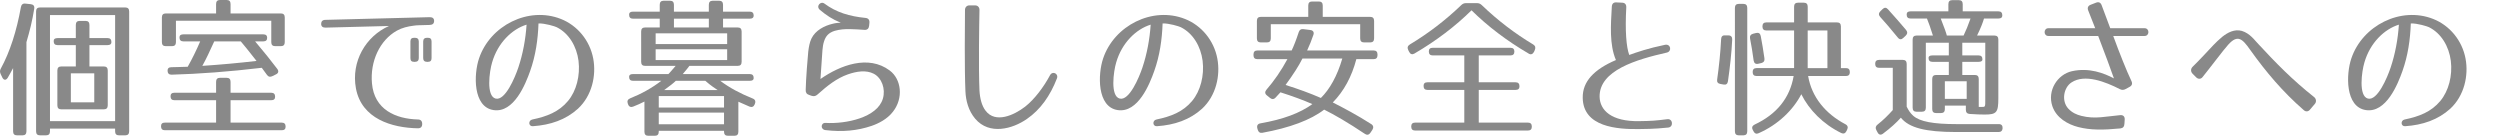
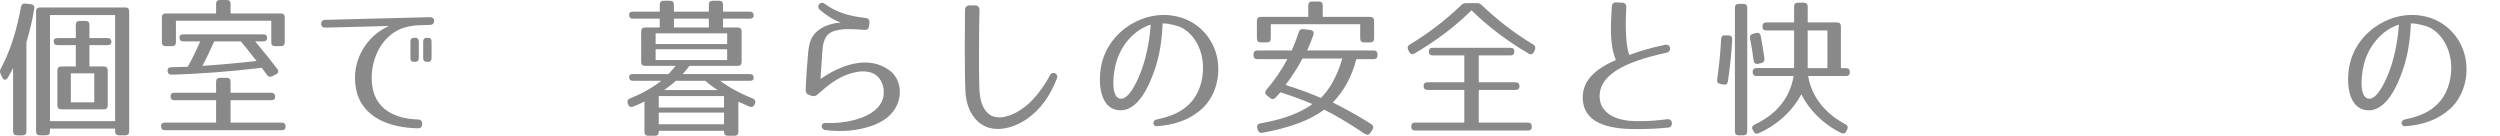
<svg xmlns="http://www.w3.org/2000/svg" version="1.1" id="レイヤー_1" preserveAspectRatio="none" x="0px" y="0px" width="301.387px" height="16.367px" viewBox="0 0 301.387 16.367" enable-background="new 0 0 301.387 16.367" xml:space="preserve">
  <g>
    <g>
      <path fill="#898989" d="M4.128,1.044C3.905,2.449,3.58,3.763,3.187,5.078v10.749c0,0.324-0.153,0.486-0.462,0.486H2.041    c-0.309,0-0.462-0.162-0.462-0.486V8.21c-0.223,0.432-0.445,0.811-0.65,1.17C0.724,9.705,0.45,9.687,0.279,9.345L0.073,8.913    C-0.029,8.679-0.029,8.48,0.108,8.247c1.094-1.999,1.898-4.52,2.411-7.382c0.052-0.306,0.239-0.468,0.53-0.432l0.667,0.072    C4.025,0.541,4.179,0.72,4.128,1.044z M15.109,16.313h-0.771c-0.308,0-0.461-0.162-0.461-0.486v-0.324H6.026v0.324    c0,0.324-0.154,0.486-0.462,0.486H4.812c-0.308,0-0.462-0.162-0.462-0.486V1.387C4.35,1.063,4.504,0.9,4.812,0.9h10.298    c0.308,0,0.462,0.162,0.462,0.486v14.44C15.571,16.151,15.417,16.313,15.109,16.313z M13.878,1.819H6.026v12.784h7.852V1.819z     M13.433,5.078c0,0.234-0.153,0.36-0.462,0.36h-2.189v2.575h1.745c0.308,0,0.462,0.162,0.462,0.486v4.195    c0,0.324-0.154,0.486-0.462,0.486H7.378c-0.309,0-0.462-0.162-0.462-0.486V8.499c0-0.324,0.153-0.486,0.462-0.486H9.14V5.438    H6.933c-0.308,0-0.462-0.162-0.462-0.486c0-0.234,0.154-0.36,0.462-0.36H9.14V3.007c0-0.324,0.153-0.486,0.462-0.486h0.718    c0.309,0,0.462,0.162,0.462,0.486v1.584h2.189C13.279,4.591,13.433,4.753,13.433,5.078z M11.363,8.841H8.541v3.493h2.822V8.841z" />
      <path fill="#898989" d="M33.166,11.667c0,0.27-0.154,0.414-0.462,0.414h-4.909v2.701h6.175c0.309,0,0.462,0.162,0.462,0.486    c0,0.288-0.153,0.432-0.462,0.432H19.875c-0.308,0-0.462-0.162-0.462-0.486c0-0.288,0.154-0.432,0.462-0.432h6.176v-2.701h-5.029    c-0.308,0-0.462-0.162-0.462-0.486c0-0.27,0.154-0.414,0.462-0.414h5.029V9.867c0-0.324,0.153-0.486,0.461-0.486h0.821    c0.308,0,0.462,0.162,0.462,0.486v1.314h4.909C33.012,11.182,33.166,11.343,33.166,11.667z M34.329,2.107v2.971    c0,0.324-0.154,0.486-0.462,0.486h-0.701c-0.308,0-0.462-0.162-0.462-0.486V2.503H21.21v2.575c0,0.324-0.154,0.486-0.462,0.486    h-0.771c-0.308,0-0.461-0.162-0.461-0.486V2.107c0-0.324,0.153-0.486,0.461-0.486h6.073V0.486C26.051,0.162,26.204,0,26.512,0    h0.821c0.308,0,0.462,0.162,0.462,0.486v1.134h6.072C34.175,1.621,34.329,1.783,34.329,2.107z M32.208,4.556    c0,0.288-0.154,0.432-0.462,0.432h-0.992c1.026,1.206,1.916,2.322,2.669,3.313c0.205,0.27,0.153,0.522-0.154,0.666l-0.444,0.216    c-0.257,0.126-0.462,0.09-0.633-0.145l-0.633-0.864C27.59,8.643,23.964,8.913,20.68,9.003c-0.291,0-0.462-0.144-0.479-0.45    c-0.017-0.288,0.137-0.45,0.445-0.45c0.461-0.018,1.129-0.018,1.983-0.054c0.53-0.936,1.026-1.944,1.506-3.061h-2.036    c-0.308,0-0.462-0.162-0.462-0.486c0-0.234,0.154-0.36,0.462-0.36h9.647C32.054,4.141,32.208,4.286,32.208,4.556z M24.392,7.94    c2.189-0.144,4.361-0.342,6.533-0.594c-0.957-1.206-1.573-1.999-1.898-2.358h-3.198C25.298,6.158,24.836,7.148,24.392,7.94z" />
      <path fill="#898989" d="M49.854,3.097c-0.701,0.09-1.386,0.252-2.001,0.594c-2.07,1.152-3.25,3.709-3.011,6.356    c0.273,3.169,2.856,4.285,5.542,4.357c0.325,0,0.514,0.18,0.514,0.541c0,0.342-0.172,0.522-0.514,0.522    c-3.164-0.054-6.791-1.152-7.475-4.808c-0.599-3.241,1.18-6.284,3.985-7.526l-7.663,0.198c-0.325,0-0.514-0.144-0.514-0.45    s0.172-0.486,0.514-0.486l12.589-0.324c0.325,0,0.514,0.144,0.514,0.45s-0.171,0.468-0.514,0.486l-1.282,0.036    C50.316,3.043,50.094,3.061,49.854,3.097z M50.025,7.455h-0.103c-0.308,0-0.444-0.145-0.444-0.45V5.005    c0-0.306,0.137-0.45,0.444-0.45h0.103c0.291,0,0.462,0.144,0.462,0.45v1.999C50.487,7.31,50.316,7.455,50.025,7.455z     M51.582,7.455h-0.103c-0.291,0-0.462-0.145-0.462-0.45V5.005c0-0.306,0.171-0.45,0.462-0.45h0.103    c0.308,0,0.445,0.144,0.445,0.45v1.999C52.027,7.31,51.89,7.455,51.582,7.455z" />
-       <path fill="#898989" d="M68.476,12.172c1.01-1.207,1.488-3.061,1.267-4.844C69.52,5.6,68.596,4.015,67.107,3.277    c-0.171-0.09-1.42-0.486-2.189-0.45c-0.068,1.926-0.342,3.871-1.009,5.744c-0.548,1.548-1.95,5.077-4.413,4.699    c-2.498-0.378-2.395-4.321-1.745-6.23c1.334-3.961,5.953-6.302,9.87-4.753c1.967,0.774,3.489,2.575,3.899,4.79    c0.377,2.035-0.153,4.465-1.848,6.032c-1.471,1.333-3.318,1.963-5.438,2.107c-0.53,0.036-0.582-0.703-0.052-0.811    C65.928,14.044,67.381,13.486,68.476,12.172z M59.752,11.884c1.146,0.288,2.327-2.521,2.737-3.745    c0.547-1.639,0.872-3.385,0.992-5.167c-1.762,0.54-3.473,2.196-4.156,4.555C59,8.607,58.589,11.596,59.752,11.884z" />
      <path fill="#898989" d="M90.86,1.891c0,0.234-0.153,0.36-0.462,0.36h-3.232v1.062h1.778c0.309,0,0.462,0.162,0.462,0.486v3.655    c0,0.324-0.153,0.486-0.462,0.486h-5.832c-0.188,0.27-0.462,0.576-0.805,0.99h8.091c0.309,0,0.462,0.162,0.462,0.486    c0,0.216-0.153,0.324-0.462,0.324h-3.575c1.13,0.846,2.412,1.53,3.935,2.143c0.273,0.108,0.376,0.342,0.239,0.648l-0.017,0.054    c-0.12,0.288-0.343,0.378-0.616,0.27c-0.513-0.216-0.958-0.432-1.352-0.594v3.619c0,0.324-0.153,0.486-0.461,0.486h-0.805    c-0.308,0-0.462-0.162-0.462-0.486v-0.108h-7.868v0.108c0,0.324-0.153,0.486-0.462,0.486h-0.804c-0.308,0-0.462-0.162-0.462-0.486    v-3.637c-0.428,0.216-0.89,0.432-1.368,0.612c-0.257,0.108-0.496,0.018-0.599-0.27l-0.034-0.09    c-0.103-0.288-0.034-0.504,0.257-0.63c1.385-0.558,2.634-1.242,3.78-2.125h-3.422c-0.308,0-0.462-0.162-0.462-0.486    c0-0.216,0.154-0.324,0.462-0.324h4.276c0.103-0.108,0.411-0.432,0.873-0.99h-3.695c-0.308,0-0.462-0.162-0.462-0.486V3.799    c0-0.324,0.154-0.486,0.462-0.486h1.779V2.251h-3.233c-0.308,0-0.462-0.162-0.462-0.486c0-0.234,0.154-0.36,0.462-0.36h3.233    V0.576c0-0.324,0.153-0.486,0.462-0.486h0.786c0.309,0,0.462,0.162,0.462,0.486v0.829h4.208V0.576    c0-0.324,0.154-0.486,0.462-0.486h0.787c0.308,0,0.462,0.162,0.462,0.486v0.829h3.232C90.707,1.405,90.86,1.566,90.86,1.891z     M87.662,4.015h-8.621v1.296h8.621V4.015z M87.662,5.942h-8.621v1.296h8.621V5.942z M87.285,11.578h-7.868v1.386h7.868V11.578z     M87.285,13.576h-7.868v1.404h7.868V13.576z M80.067,10.857h6.448c-0.838-0.54-1.3-0.955-1.488-1.116H81.47    C81.247,9.975,80.769,10.353,80.067,10.857z M85.455,2.251h-4.208v1.062h4.208V2.251z" />
      <path fill="#898989" d="M104.23,3.601c-0.649-0.036-1.214-0.09-1.728-0.09c-0.667-0.018-1.266,0.036-1.848,0.198    c-0.786,0.234-1.129,0.684-1.316,1.296c-0.103,0.306-0.154,0.648-0.188,1.044c-0.034,0.342-0.223,3.079-0.239,3.475    c2.378-1.656,5.765-2.953,8.347-1.026c1.403,1.044,1.694,3.331,0.377,4.988c-0.685,0.882-1.728,1.404-2.566,1.692    c-1.693,0.576-3.506,0.756-5.576,0.504c-0.599-0.072-0.564-0.9,0.034-0.864c2.43,0.144,6.244-0.63,6.911-2.935    c0.342-1.17-0.137-2.485-1.095-2.989c-0.941-0.486-2.087-0.288-3.131,0.072c-1.334,0.468-2.479,1.369-3.66,2.431    c-0.223,0.198-0.428,0.234-0.685,0.162l-0.308-0.108c-0.308-0.09-0.444-0.288-0.428-0.612c0.018-1.207,0.257-4.195,0.309-4.627    c0.068-0.558,0.171-1.116,0.376-1.548c0.479-1.008,1.573-1.566,2.583-1.801c0.342-0.09,0.752-0.126,0.958-0.126    c-1.026-0.414-1.745-0.9-2.515-1.548c-0.514-0.432,0.085-1.098,0.547-0.756c1.438,1.063,2.994,1.531,4.961,1.729    c0.342,0.036,0.496,0.252,0.462,0.594l-0.034,0.342C104.744,3.439,104.556,3.619,104.23,3.601z" />
      <path fill="#898989" d="M118.08,1.225c-0.034,1.71-0.12,6.878,0,9.687c0.051,0.936,0.273,1.836,0.735,2.431    c1.18,1.566,3.421,0.558,4.772-0.486c1.129-0.882,2.258-2.395,2.993-3.781c0.308-0.576,1.061-0.198,0.838,0.378    c-0.804,2.07-1.967,3.745-3.609,4.879c-1.744,1.224-4.55,1.98-6.243-0.018c-0.821-0.972-1.129-2.179-1.18-3.313    c-0.12-2.755-0.068-8.103-0.052-9.813c0-0.306,0.223-0.54,0.514-0.54h0.701C117.874,0.648,118.097,0.882,118.08,1.225z" />
      <path fill="#898989" d="M143.714,12.172c1.01-1.207,1.488-3.061,1.267-4.844c-0.223-1.729-1.146-3.313-2.635-4.051    c-0.171-0.09-1.42-0.486-2.189-0.45c-0.068,1.926-0.342,3.871-1.009,5.744c-0.548,1.548-1.95,5.077-4.413,4.699    c-2.498-0.378-2.395-4.321-1.745-6.23c1.334-3.961,5.953-6.302,9.87-4.753c1.967,0.774,3.489,2.575,3.899,4.79    c0.377,2.035-0.153,4.465-1.848,6.032c-1.471,1.333-3.318,1.963-5.438,2.107c-0.53,0.036-0.582-0.703-0.052-0.811    C141.166,14.044,142.619,13.486,143.714,12.172z M134.99,11.884c1.146,0.288,2.327-2.521,2.737-3.745    c0.547-1.639,0.872-3.385,0.992-5.167c-1.762,0.54-3.473,2.196-4.156,4.555C134.238,8.607,133.827,11.596,134.99,11.884z" />
      <path fill="#898989" d="M158.333,4.213c-0.205,0.612-0.462,1.242-0.753,1.873h8.022c0.309,0,0.462,0.162,0.462,0.486v0.072    c0,0.324-0.153,0.486-0.462,0.486h-2.087c-0.564,2.125-1.488,3.835-2.839,5.222c1.385,0.702,2.976,1.548,4.635,2.61    c0.257,0.162,0.309,0.414,0.138,0.685l-0.24,0.36c-0.171,0.252-0.394,0.306-0.649,0.144c-2.036-1.368-3.695-2.323-4.927-2.935    c-1.607,1.242-4.156,2.196-7.44,2.791c-0.291,0.054-0.479-0.072-0.564-0.36l-0.052-0.18c-0.085-0.324,0.052-0.54,0.359-0.594    c2.771-0.486,4.79-1.242,6.277-2.323c-1.06-0.468-2.377-0.954-3.849-1.422c-0.153,0.144-0.358,0.414-0.615,0.666    c-0.188,0.198-0.41,0.198-0.633,0.018l-0.377-0.306c-0.256-0.198-0.273-0.432-0.068-0.684c0.924-1.062,1.797-2.323,2.532-3.691    h-3.627c-0.308,0-0.462-0.162-0.462-0.486V6.572c0-0.324,0.154-0.486,0.462-0.486h4.14c0.257-0.54,0.548-1.278,0.855-2.215    c0.086-0.27,0.273-0.396,0.547-0.36l0.855,0.108C158.299,3.655,158.453,3.889,158.333,4.213z M165.654,2.521v2.106    c0,0.324-0.154,0.486-0.462,0.486h-0.753c-0.308,0-0.462-0.162-0.462-0.486v-1.71h-10.776v1.71c0,0.324-0.153,0.486-0.462,0.486    h-0.752c-0.309,0-0.462-0.162-0.462-0.486V2.521c0-0.324,0.153-0.486,0.462-0.486h5.73V0.667c0-0.324,0.153-0.486,0.461-0.486H159    c0.308,0,0.462,0.162,0.462,0.486v1.368h5.73C165.5,2.035,165.654,2.197,165.654,2.521z M154.98,10.245    c1.505,0.468,2.942,0.99,4.259,1.566c1.061-1.044,1.968-2.646,2.583-4.753h-4.807C156.588,7.922,155.904,8.985,154.98,10.245z" />
      <path fill="#898989" d="M178.631,0.612c1.95,1.873,4.02,3.439,6.209,4.753c0.257,0.162,0.308,0.378,0.188,0.666l-0.103,0.234    c-0.154,0.27-0.377,0.36-0.633,0.198c-2.651-1.548-4.961-3.313-6.894-5.221c-1.933,1.908-4.242,3.673-6.894,5.221    c-0.257,0.144-0.479,0.072-0.616-0.198l-0.119-0.234c-0.137-0.288-0.068-0.504,0.188-0.666c2.189-1.314,4.259-2.881,6.209-4.753    c0.171-0.162,0.342-0.234,0.564-0.234h1.334C178.289,0.378,178.46,0.45,178.631,0.612z M182.565,6.212    c0,0.306-0.154,0.468-0.462,0.468h-3.832v3.241h4.447c0.308,0,0.462,0.162,0.462,0.486c0,0.288-0.154,0.432-0.462,0.432h-4.447    v3.943h5.936c0.308,0,0.462,0.162,0.462,0.486c0,0.306-0.154,0.468-0.462,0.468h-13.615c-0.309,0-0.462-0.162-0.462-0.486    c0-0.306,0.153-0.468,0.462-0.468h5.936v-3.943h-4.448c-0.308,0-0.461-0.162-0.461-0.486c0-0.288,0.153-0.432,0.461-0.432h4.448    V6.68h-3.814c-0.309,0-0.462-0.162-0.462-0.486c0-0.288,0.153-0.432,0.462-0.432h9.391C182.411,5.762,182.565,5.924,182.565,6.212    z" />
      <path fill="#898989" d="M196.055,0.9c-0.153,2.809,0,4.771,0.359,5.726c0.89-0.324,2.292-0.81,4.311-1.224    c0.701-0.144,0.855,0.792,0.223,0.936c-3.661,0.829-8.159,2.143-8.108,5.33c0.034,1.621,1.42,3.007,4.807,2.935    c1.437-0.018,1.933-0.054,3.353-0.234c0.685-0.09,0.77,0.936,0.12,1.008c-1.659,0.18-3.131,0.18-3.421,0.18    c-2.771,0.054-6.843-0.252-6.894-3.763c-0.034-1.962,1.352-3.421,4.003-4.555c-0.805-1.873-0.616-4.267-0.496-6.428    c0.017-0.36,0.205-0.541,0.547-0.522l0.719,0.036C195.901,0.342,196.072,0.541,196.055,0.9z" />
      <path fill="#898989" d="M208.826,4.79c-0.085,1.674-0.273,3.331-0.513,5.005c-0.052,0.324-0.223,0.45-0.53,0.396l-0.394-0.072    c-0.291-0.054-0.428-0.234-0.377-0.54c0.223-1.566,0.394-3.205,0.479-4.879c0.017-0.306,0.188-0.468,0.479-0.432h0.411    C208.689,4.268,208.844,4.465,208.826,4.79z M210.178,16.313h-0.564c-0.308,0-0.462-0.162-0.462-0.486V0.955    c0-0.324,0.154-0.486,0.462-0.486h0.564c0.308,0,0.462,0.162,0.462,0.486v14.872C210.64,16.151,210.485,16.313,210.178,16.313z     M212.265,4.339c0.171,0.846,0.308,1.765,0.444,2.683c0.052,0.306-0.085,0.504-0.359,0.576l-0.393,0.09    c-0.309,0.072-0.496-0.072-0.548-0.396c-0.12-0.937-0.273-1.837-0.428-2.629c-0.068-0.306,0.068-0.522,0.359-0.594l0.359-0.09    C212.008,3.907,212.196,4.015,212.265,4.339z M221.929,3.187V8.21h0.616c0.308,0,0.462,0.162,0.462,0.486    c0,0.306-0.154,0.468-0.462,0.468h-4.567c0.428,2.521,2.069,4.537,4.499,5.815c0.273,0.144,0.342,0.378,0.205,0.648l-0.086,0.18    c-0.137,0.27-0.342,0.36-0.615,0.234c-2.189-1.063-3.9-2.809-4.824-4.682c-0.992,1.909-2.805,3.673-5.148,4.7    c-0.273,0.126-0.479,0.036-0.616-0.234l-0.085-0.162c-0.154-0.288-0.068-0.504,0.223-0.648c2.651-1.242,4.241-3.187,4.703-5.852    h-4.481c-0.308,0-0.462-0.162-0.462-0.486c0-0.306,0.154-0.468,0.462-0.468h4.533V3.673h-3.353c-0.308,0-0.462-0.162-0.462-0.486    s0.154-0.486,0.462-0.486h3.353v-1.89c0-0.324,0.154-0.486,0.462-0.486h0.719c0.308,0,0.461,0.162,0.461,0.486v1.89h3.541    C221.774,2.701,221.929,2.863,221.929,3.187z M220.304,3.673h-2.378V8.21h2.378V3.673z" />
-       <path fill="#898989" d="M230.646,13.954c0.787,0.703,2.412,1.008,5.251,1.008h5.08c0.309,0,0.462,0.18,0.445,0.504    c-0.018,0.288-0.188,0.45-0.479,0.45h-5.097c-3.764,0-5.714-0.522-6.688-1.729c-0.513,0.576-1.231,1.242-2.155,1.926    c-0.257,0.198-0.496,0.144-0.65-0.144l-0.153-0.288c-0.137-0.252-0.086-0.486,0.153-0.666c0.685-0.54,1.283-1.134,1.831-1.747    V8.174h-1.659c-0.309,0-0.462-0.162-0.462-0.486c0-0.306,0.153-0.468,0.462-0.468h2.873c0.309,0,0.462,0.162,0.462,0.486v5.149    C230.082,13.306,230.287,13.63,230.646,13.954z M227.602,1.117c0.804,0.882,1.522,1.71,2.189,2.502    c0.188,0.234,0.171,0.468-0.051,0.684l-0.291,0.271c-0.223,0.216-0.445,0.216-0.65-0.036c-0.872-1.063-1.573-1.891-2.138-2.503    c-0.205-0.234-0.188-0.468,0.034-0.684l0.257-0.252C227.174,0.882,227.396,0.882,227.602,1.117z M241.389,1.854    c0,0.252-0.154,0.378-0.462,0.378h-1.745c-0.137,0.468-0.376,1.116-0.838,2.053h2.104c0.309,0,0.462,0.162,0.462,0.486v7.076    c0,1.71-0.205,1.962-1.642,1.962c-0.428,0-1.044-0.018-1.813-0.072c-0.308-0.018-0.462-0.198-0.462-0.504V12.73h-2.531v0.414    c0,0.324-0.154,0.486-0.462,0.486H233.4c-0.308,0-0.462-0.162-0.462-0.486V9.525c0-0.324,0.154-0.486,0.462-0.486h1.539V7.455    h-1.983c-0.309,0-0.462-0.162-0.462-0.486c0-0.18,0.153-0.288,0.462-0.288h1.983V5.15h-2.771v7.832    c0,0.324-0.154,0.486-0.462,0.486h-0.667c-0.309,0-0.462-0.162-0.462-0.486v-8.21c0-0.324,0.153-0.486,0.462-0.486h1.984    c-0.274-0.9-0.548-1.621-0.719-2.053h-1.984c-0.308,0-0.462-0.162-0.462-0.486c0-0.252,0.154-0.378,0.462-0.378h4.567V0.504    c0-0.324,0.153-0.486,0.462-0.486h0.804c0.308,0,0.462,0.162,0.462,0.486v0.864h4.311C241.234,1.369,241.389,1.531,241.389,1.854z     M234.7,4.286h2.019c0.257-0.522,0.547-1.225,0.838-2.053h-3.592C234.409,3.349,234.632,3.998,234.7,4.286z M237.095,9.795h-2.634    v2.125h2.634V9.795z M238.994,7.167c0,0.18-0.154,0.288-0.462,0.288h-1.968v1.584h1.522c0.308,0,0.462,0.162,0.462,0.486v3.367    h0.342c0.462,0,0.445,0.018,0.445-0.955V5.15h-2.771v1.53h1.968C238.84,6.68,238.994,6.842,238.994,7.167z" />
-       <path fill="#898989" d="M256.949,9.759c0.153,0.306,0.085,0.558-0.223,0.72l-0.462,0.252c-0.239,0.126-0.444,0.144-0.701,0.018    c-1.728-0.882-4.225-1.873-5.833-0.811c-0.924,0.594-1.266,2.215-0.376,3.169c0.444,0.468,0.975,0.72,1.573,0.864    c0.787,0.198,1.54,0.234,2.36,0.162c0.685-0.054,1.369-0.162,2.31-0.252c0.359-0.036,0.564,0.162,0.548,0.522l-0.035,0.522    c-0.017,0.342-0.171,0.522-0.495,0.558c-2.07,0.198-3.575,0.216-5.063-0.162c-1.266-0.324-2.651-1.099-3.13-2.521    c-0.634-1.89,0.615-3.817,2.343-4.213c2.087-0.468,3.883,0.234,5.08,0.864c-0.29-0.864-1.111-3.043-1.898-5.114h-6.004    c-0.615,0-0.599-0.936,0-0.936h5.645c-0.342-0.846-0.633-1.603-0.838-2.125c-0.137-0.324-0.034-0.576,0.291-0.702l0.649-0.252    c0.309-0.126,0.548-0.018,0.667,0.288l1.044,2.791h4.14c0.615,0,0.615,0.936,0,0.936h-3.78    C255.512,6.392,256.351,8.499,256.949,9.759z" />
-       <path fill="#898989" d="M277.743,13.288c-2.566-2.233-4.551-4.591-6.483-7.292c-0.94-1.333-1.505-1.873-2.651-0.594    c-0.513,0.558-2.172,2.772-3.079,3.889c-0.205,0.27-0.547,0.27-0.786,0.018l-0.428-0.432c-0.239-0.252-0.223-0.594,0.017-0.829    c0.428-0.414,0.907-0.918,1.352-1.386c0.958-1.008,1.368-1.512,2.207-2.215c0.649-0.522,1.487-0.972,2.377-0.72    c0.479,0.144,0.873,0.432,1.181,0.72c0.171,0.162,0.308,0.306,0.444,0.468c0.137,0.144,0.273,0.288,0.394,0.432    c2.069,2.233,4.071,4.285,6.688,6.356c0.256,0.198,0.308,0.576,0.085,0.828l-0.599,0.702    C278.273,13.468,277.965,13.486,277.743,13.288z" />
      <path fill="#898989" d="M294.191,12.172c1.01-1.207,1.488-3.061,1.267-4.844c-0.223-1.729-1.146-3.313-2.635-4.051    c-0.171-0.09-1.42-0.486-2.189-0.45c-0.068,1.926-0.342,3.871-1.009,5.744c-0.548,1.548-1.95,5.077-4.413,4.699    c-2.498-0.378-2.395-4.321-1.745-6.23c1.334-3.961,5.953-6.302,9.87-4.753c1.967,0.774,3.489,2.575,3.899,4.79    c0.377,2.035-0.153,4.465-1.847,6.032c-1.472,1.333-3.319,1.963-5.439,2.107c-0.53,0.036-0.582-0.703-0.052-0.811    C291.644,14.044,293.097,13.486,294.191,12.172z M285.468,11.884c1.146,0.288,2.327-2.521,2.737-3.745    c0.547-1.639,0.872-3.385,0.992-5.167c-1.762,0.54-3.473,2.196-4.156,4.555C284.716,8.607,284.305,11.596,285.468,11.884z" />
      <path fill="#898989" d="M567.526,10.767c1.454,0,2.617,1.225,2.617,2.755c0,1.531-1.163,2.773-2.617,2.773 M567.526,15.215    c0.89,0,1.591-0.756,1.591-1.693c0-0.936-0.701-1.674-1.591-1.674" />
    </g>
  </g>
</svg>